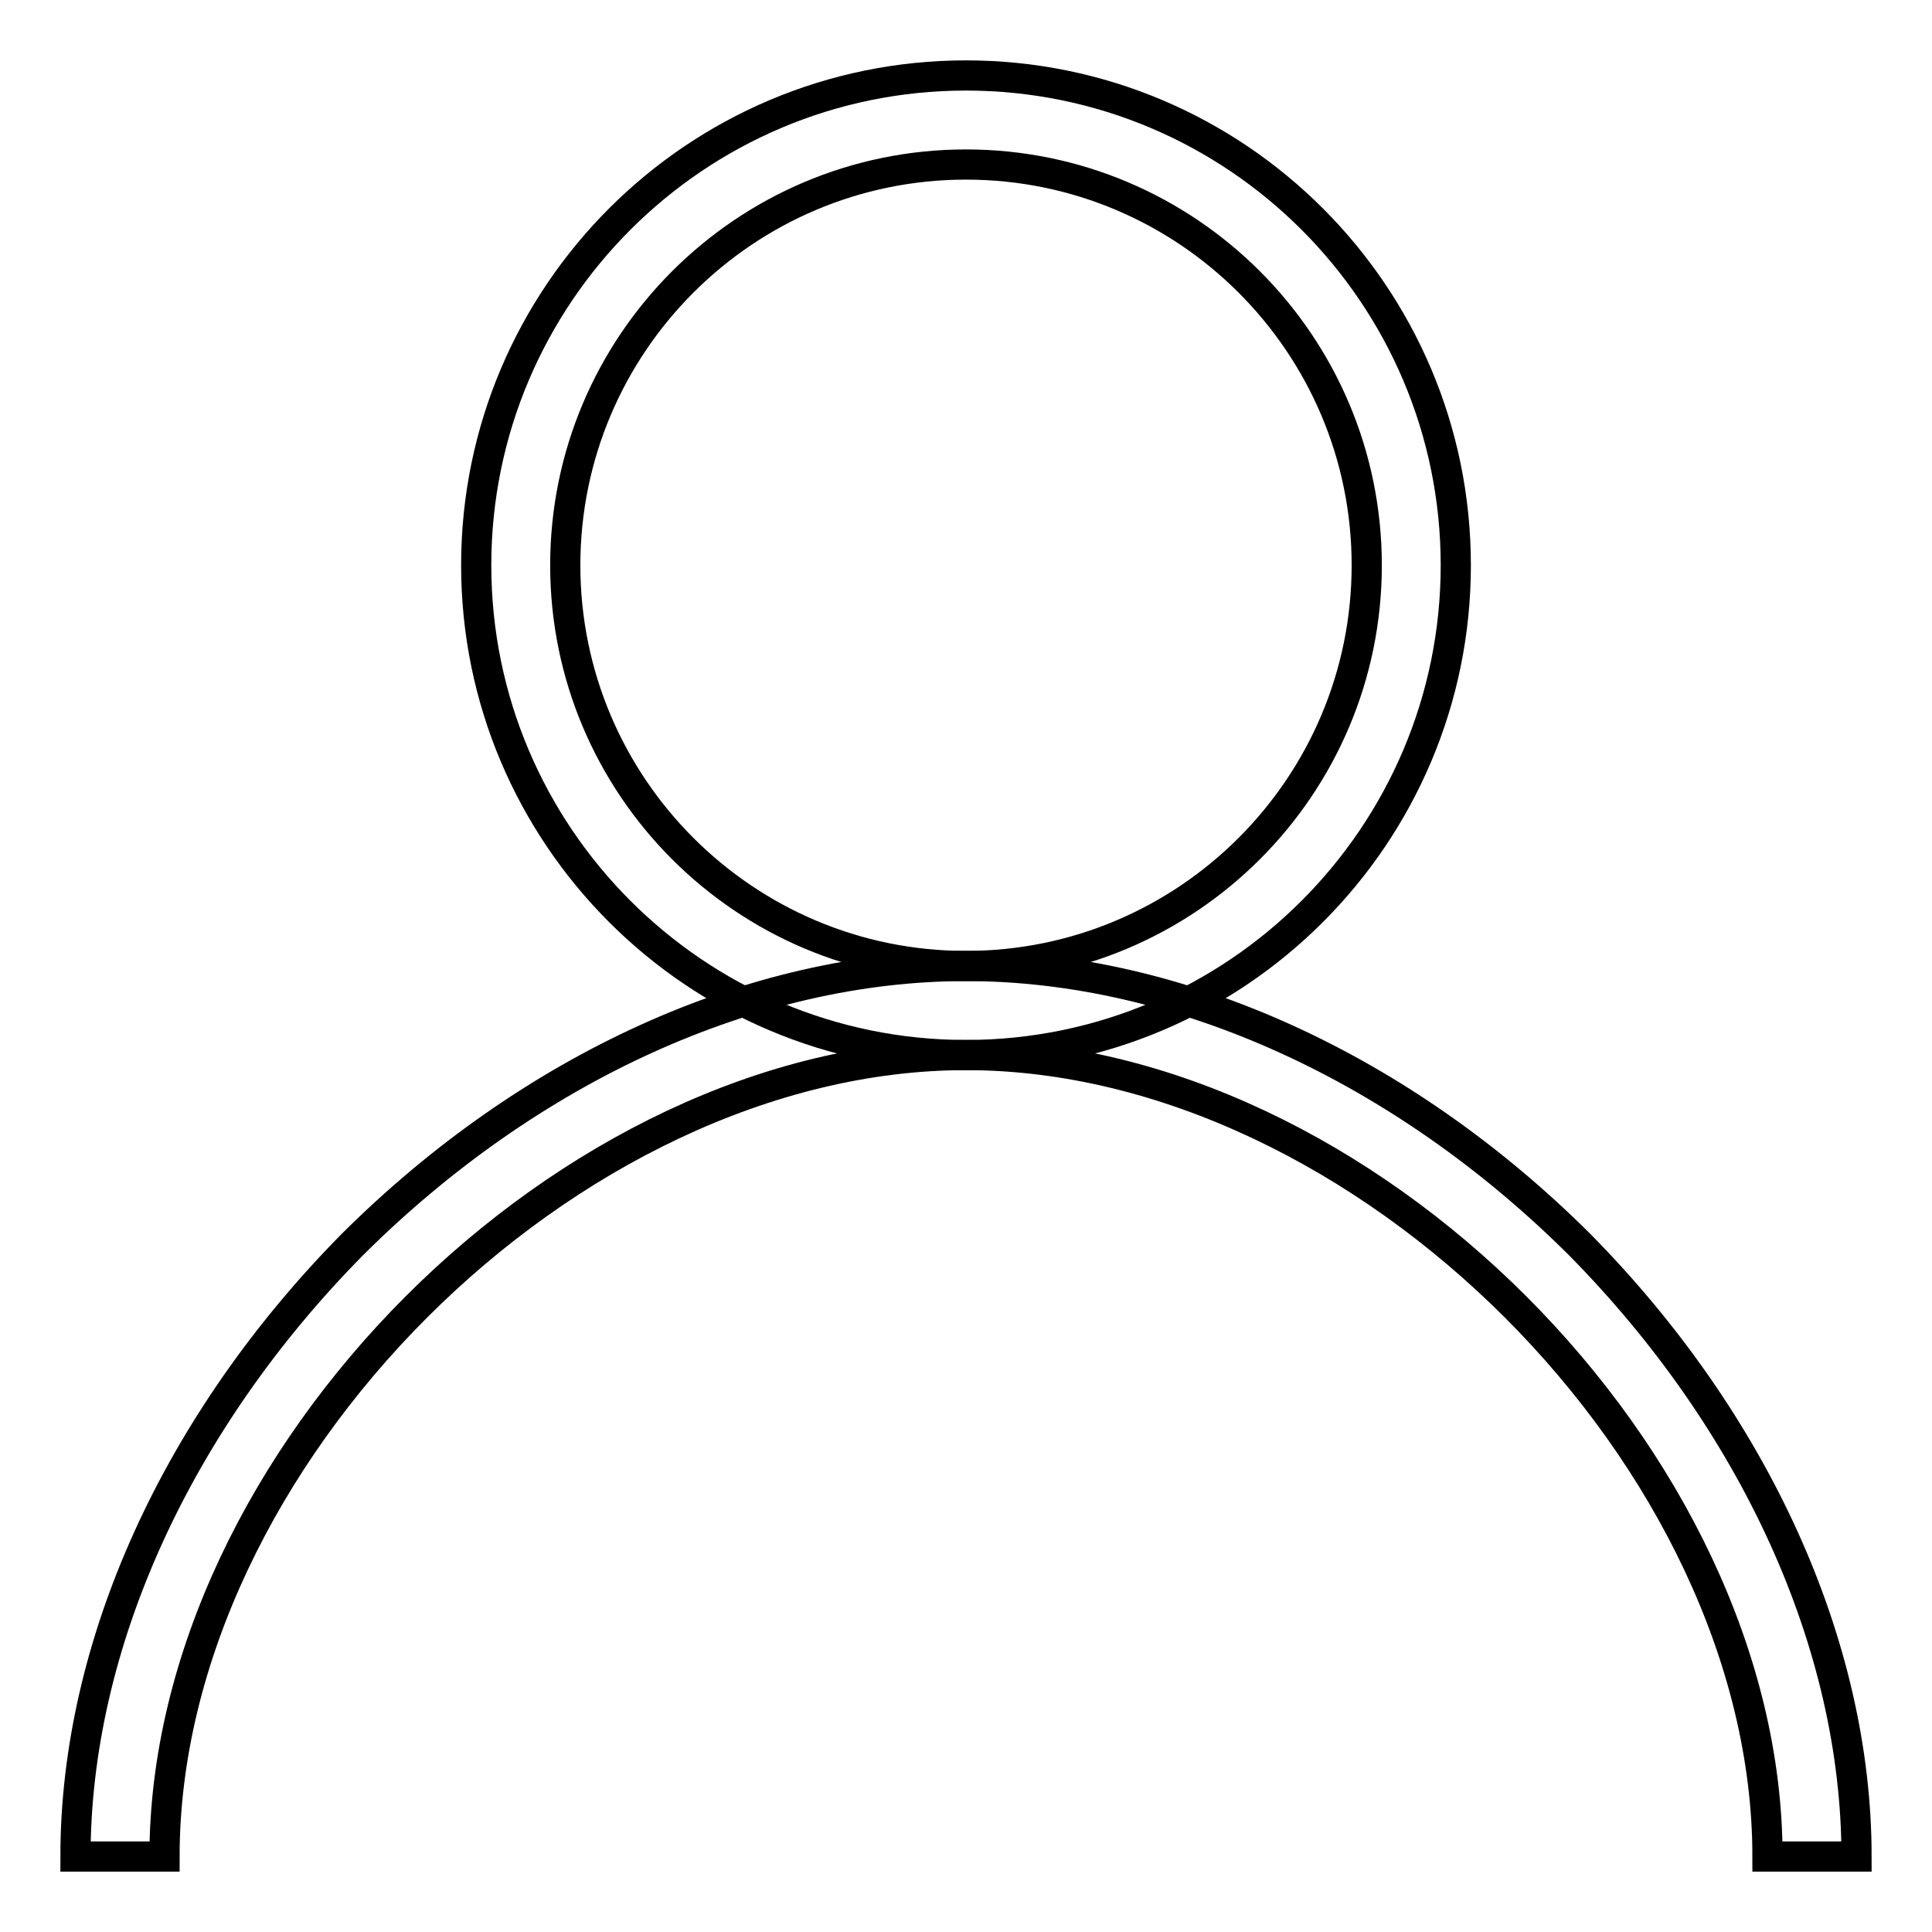
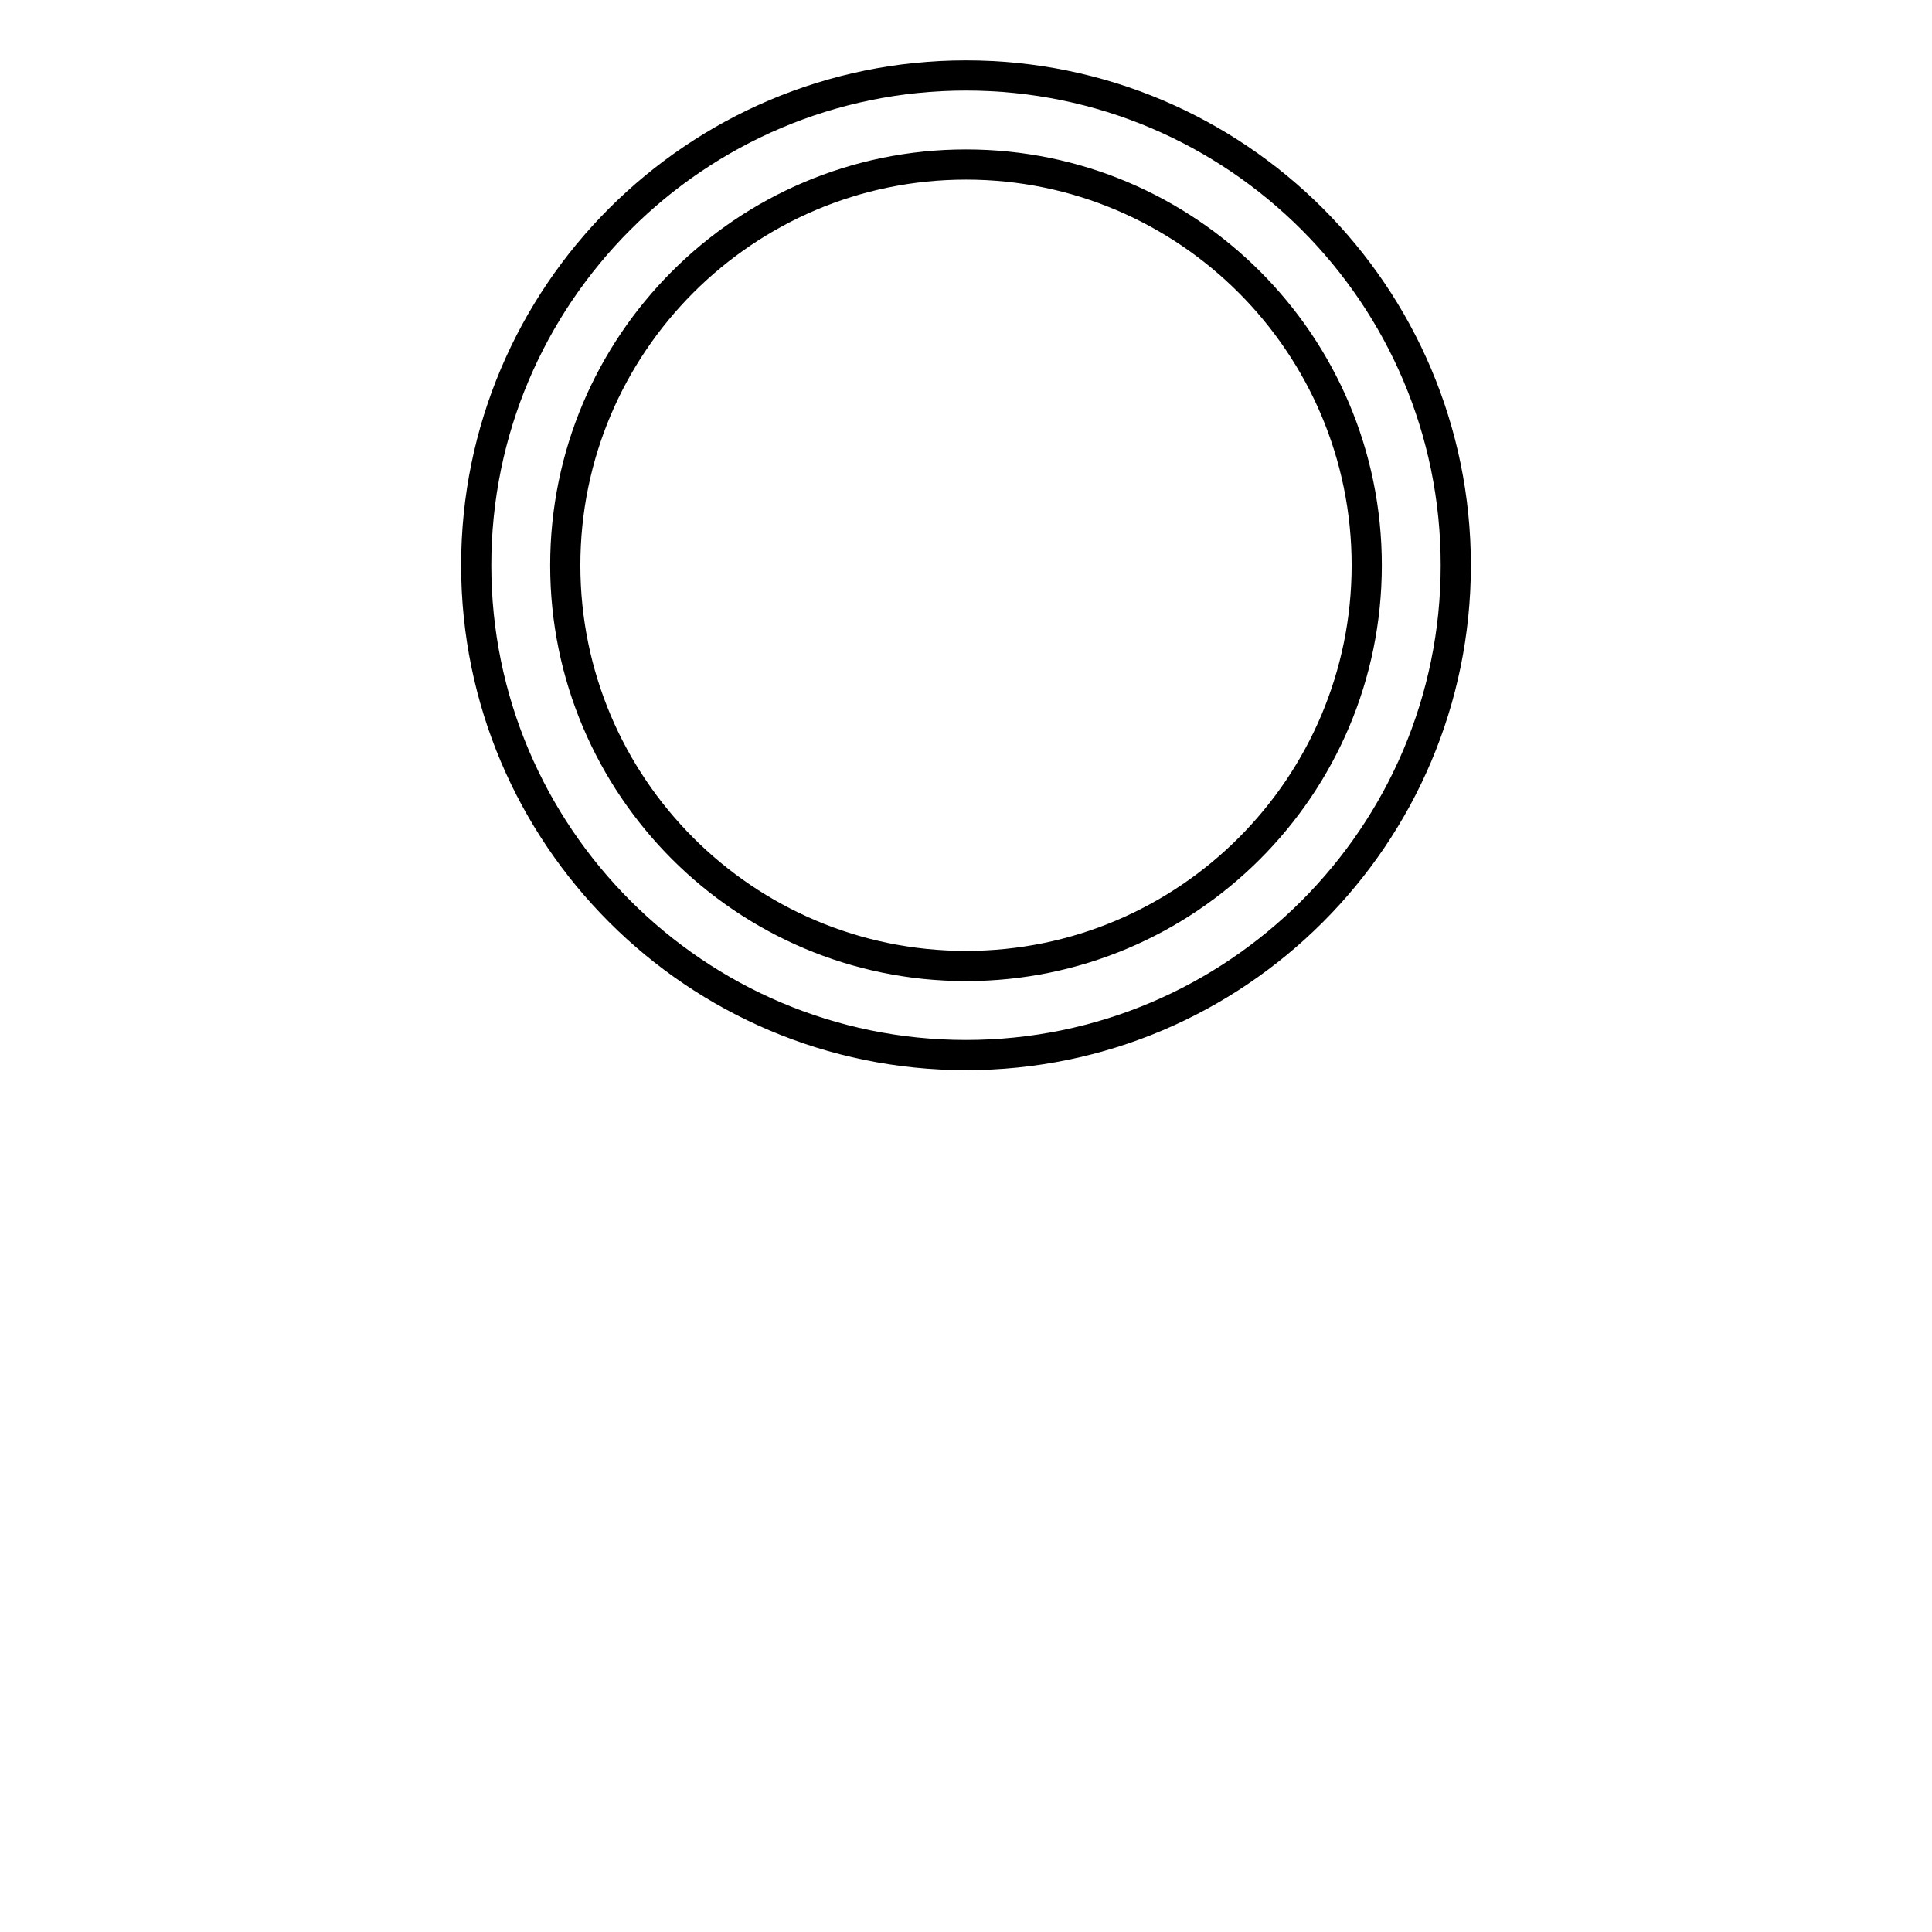
<svg xmlns="http://www.w3.org/2000/svg" version="1.1" x="0px" y="0px" viewBox="0 0 256 256" enable-background="new 0 0 256 256" xml:space="preserve">
  <g>
    <path stroke-width="4" fill-opacity="0" stroke="#000000" d="M128,139.8c-35.8,0-64.9-29.1-64.9-64.9C63.1,39.1,92.2,10,128,10c35.8,0,64.9,29.1,64.9,64.9 C192.9,110.7,163.8,139.8,128,139.8z M128,21.8c-29.3,0-53.1,23.8-53.1,53.1c0,29.3,23.8,53.1,53.1,53.1s53.1-23.8,53.1-53.1 C181.1,45.6,157.3,21.8,128,21.8z" />
-     <path stroke-width="4" fill-opacity="0" stroke="#000000" d="M246,246h-11.8c0-52.6-53.6-106.2-106.2-106.2S21.8,193.4,21.8,246H10c0-28.1,13.5-57.6,36.7-81.1 C70.2,141.5,99.8,128,128,128c28.2,0,57.8,13.5,81.3,36.9C232.5,188.4,246,217.9,246,246L246,246z" />
  </g>
</svg>